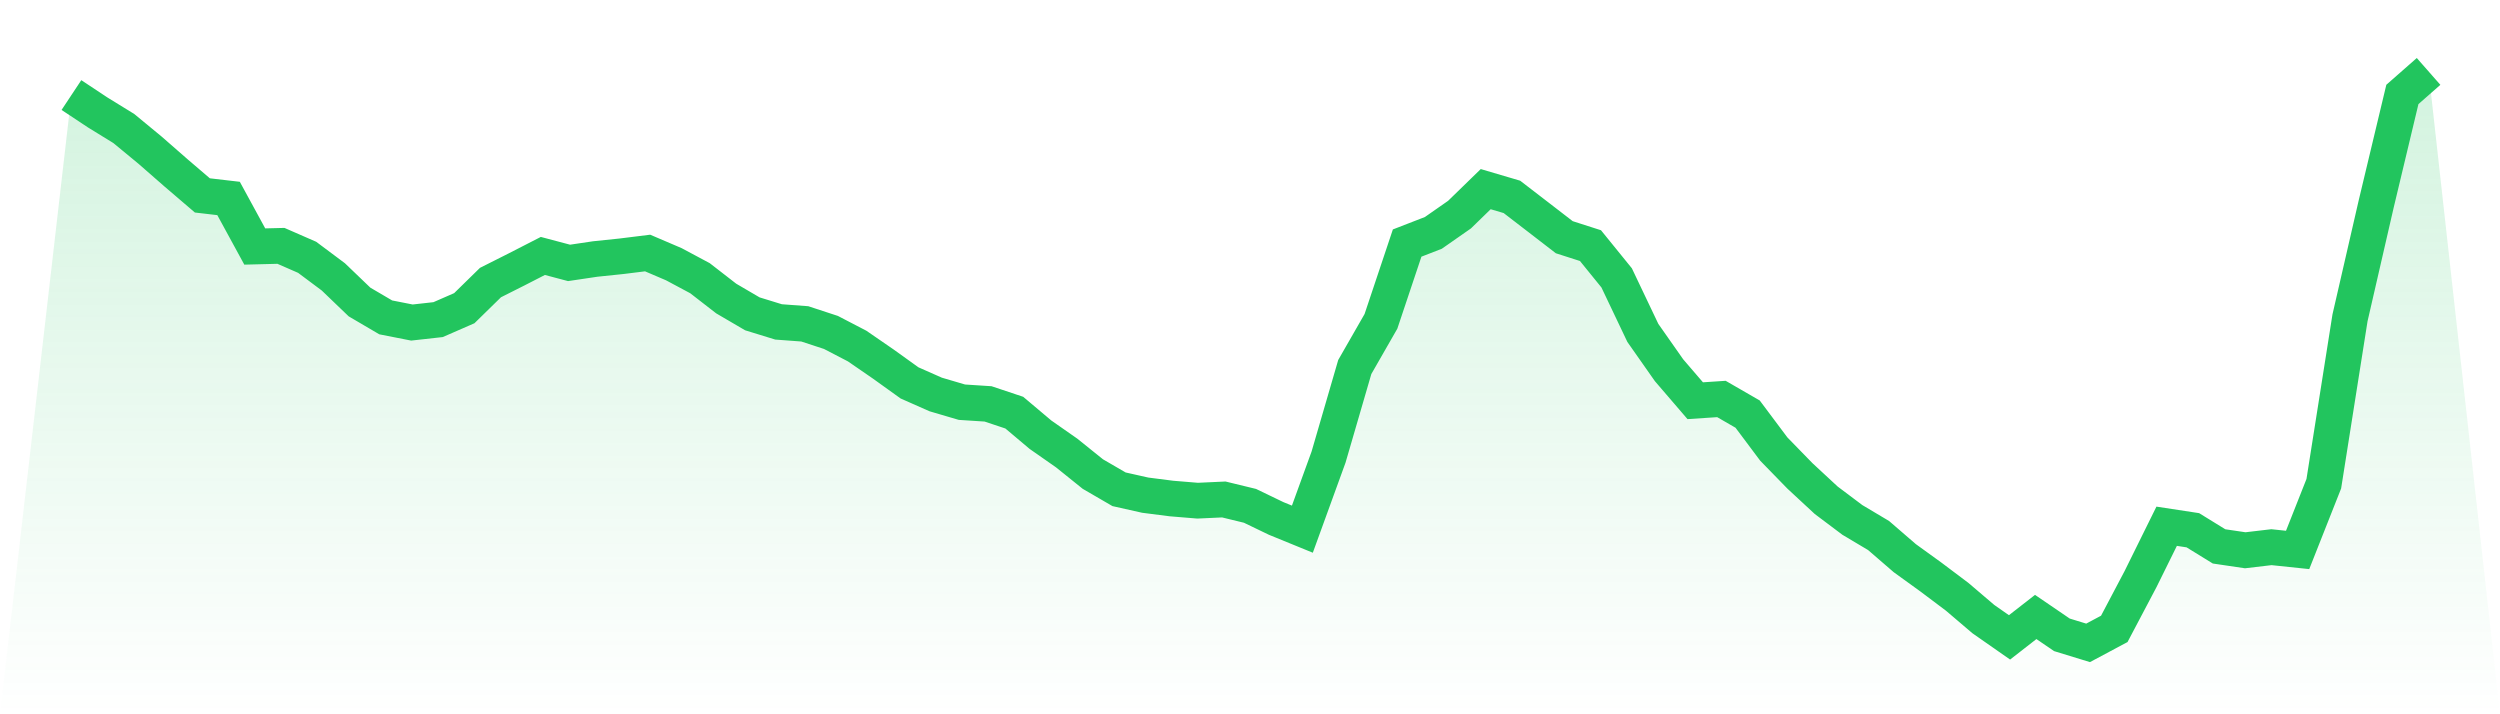
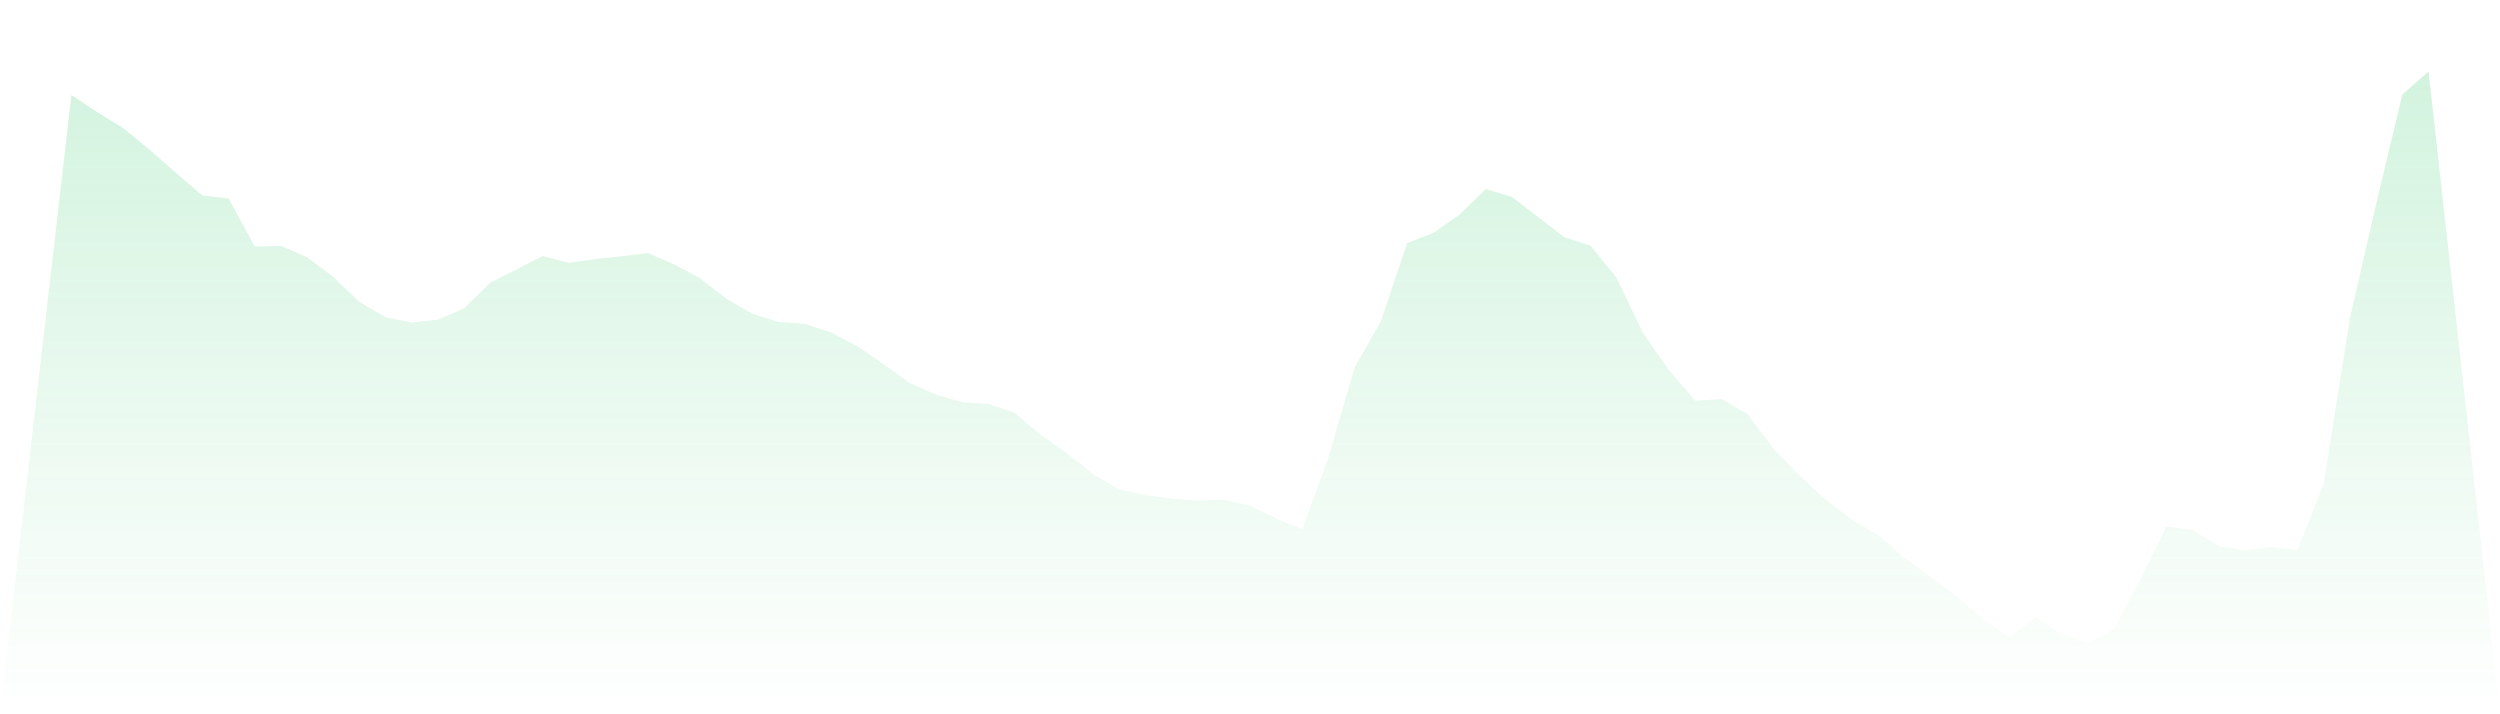
<svg xmlns="http://www.w3.org/2000/svg" viewBox="0 0 140 40">
  <defs>
    <linearGradient id="gradient" x1="0" x2="0" y1="0" y2="1">
      <stop offset="0%" stop-color="#22c55e" stop-opacity="0.2" />
      <stop offset="100%" stop-color="#22c55e" stop-opacity="0" />
    </linearGradient>
  </defs>
  <path d="M4,5.323 L4,5.323 L5.467,6.295 L6.933,7.197 L8.4,8.407 L9.867,9.689 L11.333,10.943 L12.8,11.114 L14.267,13.805 L15.733,13.768 L17.2,14.409 L18.667,15.505 L20.133,16.912 L21.6,17.773 L23.067,18.062 L24.533,17.899 L26,17.259 L27.467,15.823 L28.933,15.085 L30.4,14.333 L31.867,14.722 L33.333,14.504 L34.8,14.351 L36.267,14.169 L37.733,14.796 L39.2,15.58 L40.667,16.717 L42.133,17.575 L43.6,18.027 L45.067,18.136 L46.533,18.617 L48,19.379 L49.467,20.389 L50.933,21.442 L52.4,22.091 L53.867,22.523 L55.333,22.618 L56.8,23.108 L58.267,24.344 L59.733,25.368 L61.2,26.548 L62.667,27.4 L64.133,27.729 L65.6,27.917 L67.067,28.038 L68.533,27.97 L70,28.327 L71.467,29.034 L72.933,29.633 L74.4,25.594 L75.867,20.553 L77.333,17.996 L78.8,13.611 L80.267,13.042 L81.733,12.019 L83.2,10.592 L84.667,11.025 L86.133,12.153 L87.6,13.284 L89.067,13.755 L90.533,15.562 L92,18.644 L93.467,20.734 L94.933,22.44 L96.4,22.343 L97.867,23.19 L99.333,25.148 L100.8,26.654 L102.267,28.014 L103.733,29.116 L105.2,29.989 L106.667,31.256 L108.133,32.316 L109.6,33.419 L111.067,34.669 L112.533,35.693 L114,34.55 L115.467,35.551 L116.933,36 L118.4,35.217 L119.867,32.436 L121.333,29.47 L122.8,29.694 L124.267,30.598 L125.733,30.815 L127.2,30.642 L128.667,30.796 L130.133,27.088 L131.6,17.8 L133.067,11.422 L134.533,5.289 L136,4 L140,40 L0,40 z" fill="url(#gradient)" />
-   <path d="M4,5.323 L4,5.323 L5.467,6.295 L6.933,7.197 L8.4,8.407 L9.867,9.689 L11.333,10.943 L12.8,11.114 L14.267,13.805 L15.733,13.768 L17.2,14.409 L18.667,15.505 L20.133,16.912 L21.6,17.773 L23.067,18.062 L24.533,17.899 L26,17.259 L27.467,15.823 L28.933,15.085 L30.4,14.333 L31.867,14.722 L33.333,14.504 L34.8,14.351 L36.267,14.169 L37.733,14.796 L39.2,15.58 L40.667,16.717 L42.133,17.575 L43.6,18.027 L45.067,18.136 L46.533,18.617 L48,19.379 L49.467,20.389 L50.933,21.442 L52.4,22.091 L53.867,22.523 L55.333,22.618 L56.8,23.108 L58.267,24.344 L59.733,25.368 L61.2,26.548 L62.667,27.4 L64.133,27.729 L65.6,27.917 L67.067,28.038 L68.533,27.97 L70,28.327 L71.467,29.034 L72.933,29.633 L74.4,25.594 L75.867,20.553 L77.333,17.996 L78.8,13.611 L80.267,13.042 L81.733,12.019 L83.2,10.592 L84.667,11.025 L86.133,12.153 L87.6,13.284 L89.067,13.755 L90.533,15.562 L92,18.644 L93.467,20.734 L94.933,22.44 L96.4,22.343 L97.867,23.19 L99.333,25.148 L100.8,26.654 L102.267,28.014 L103.733,29.116 L105.2,29.989 L106.667,31.256 L108.133,32.316 L109.6,33.419 L111.067,34.669 L112.533,35.693 L114,34.55 L115.467,35.551 L116.933,36 L118.4,35.217 L119.867,32.436 L121.333,29.47 L122.8,29.694 L124.267,30.598 L125.733,30.815 L127.2,30.642 L128.667,30.796 L130.133,27.088 L131.6,17.8 L133.067,11.422 L134.533,5.289 L136,4" fill="none" stroke="#22c55e" stroke-width="2" />
</svg>